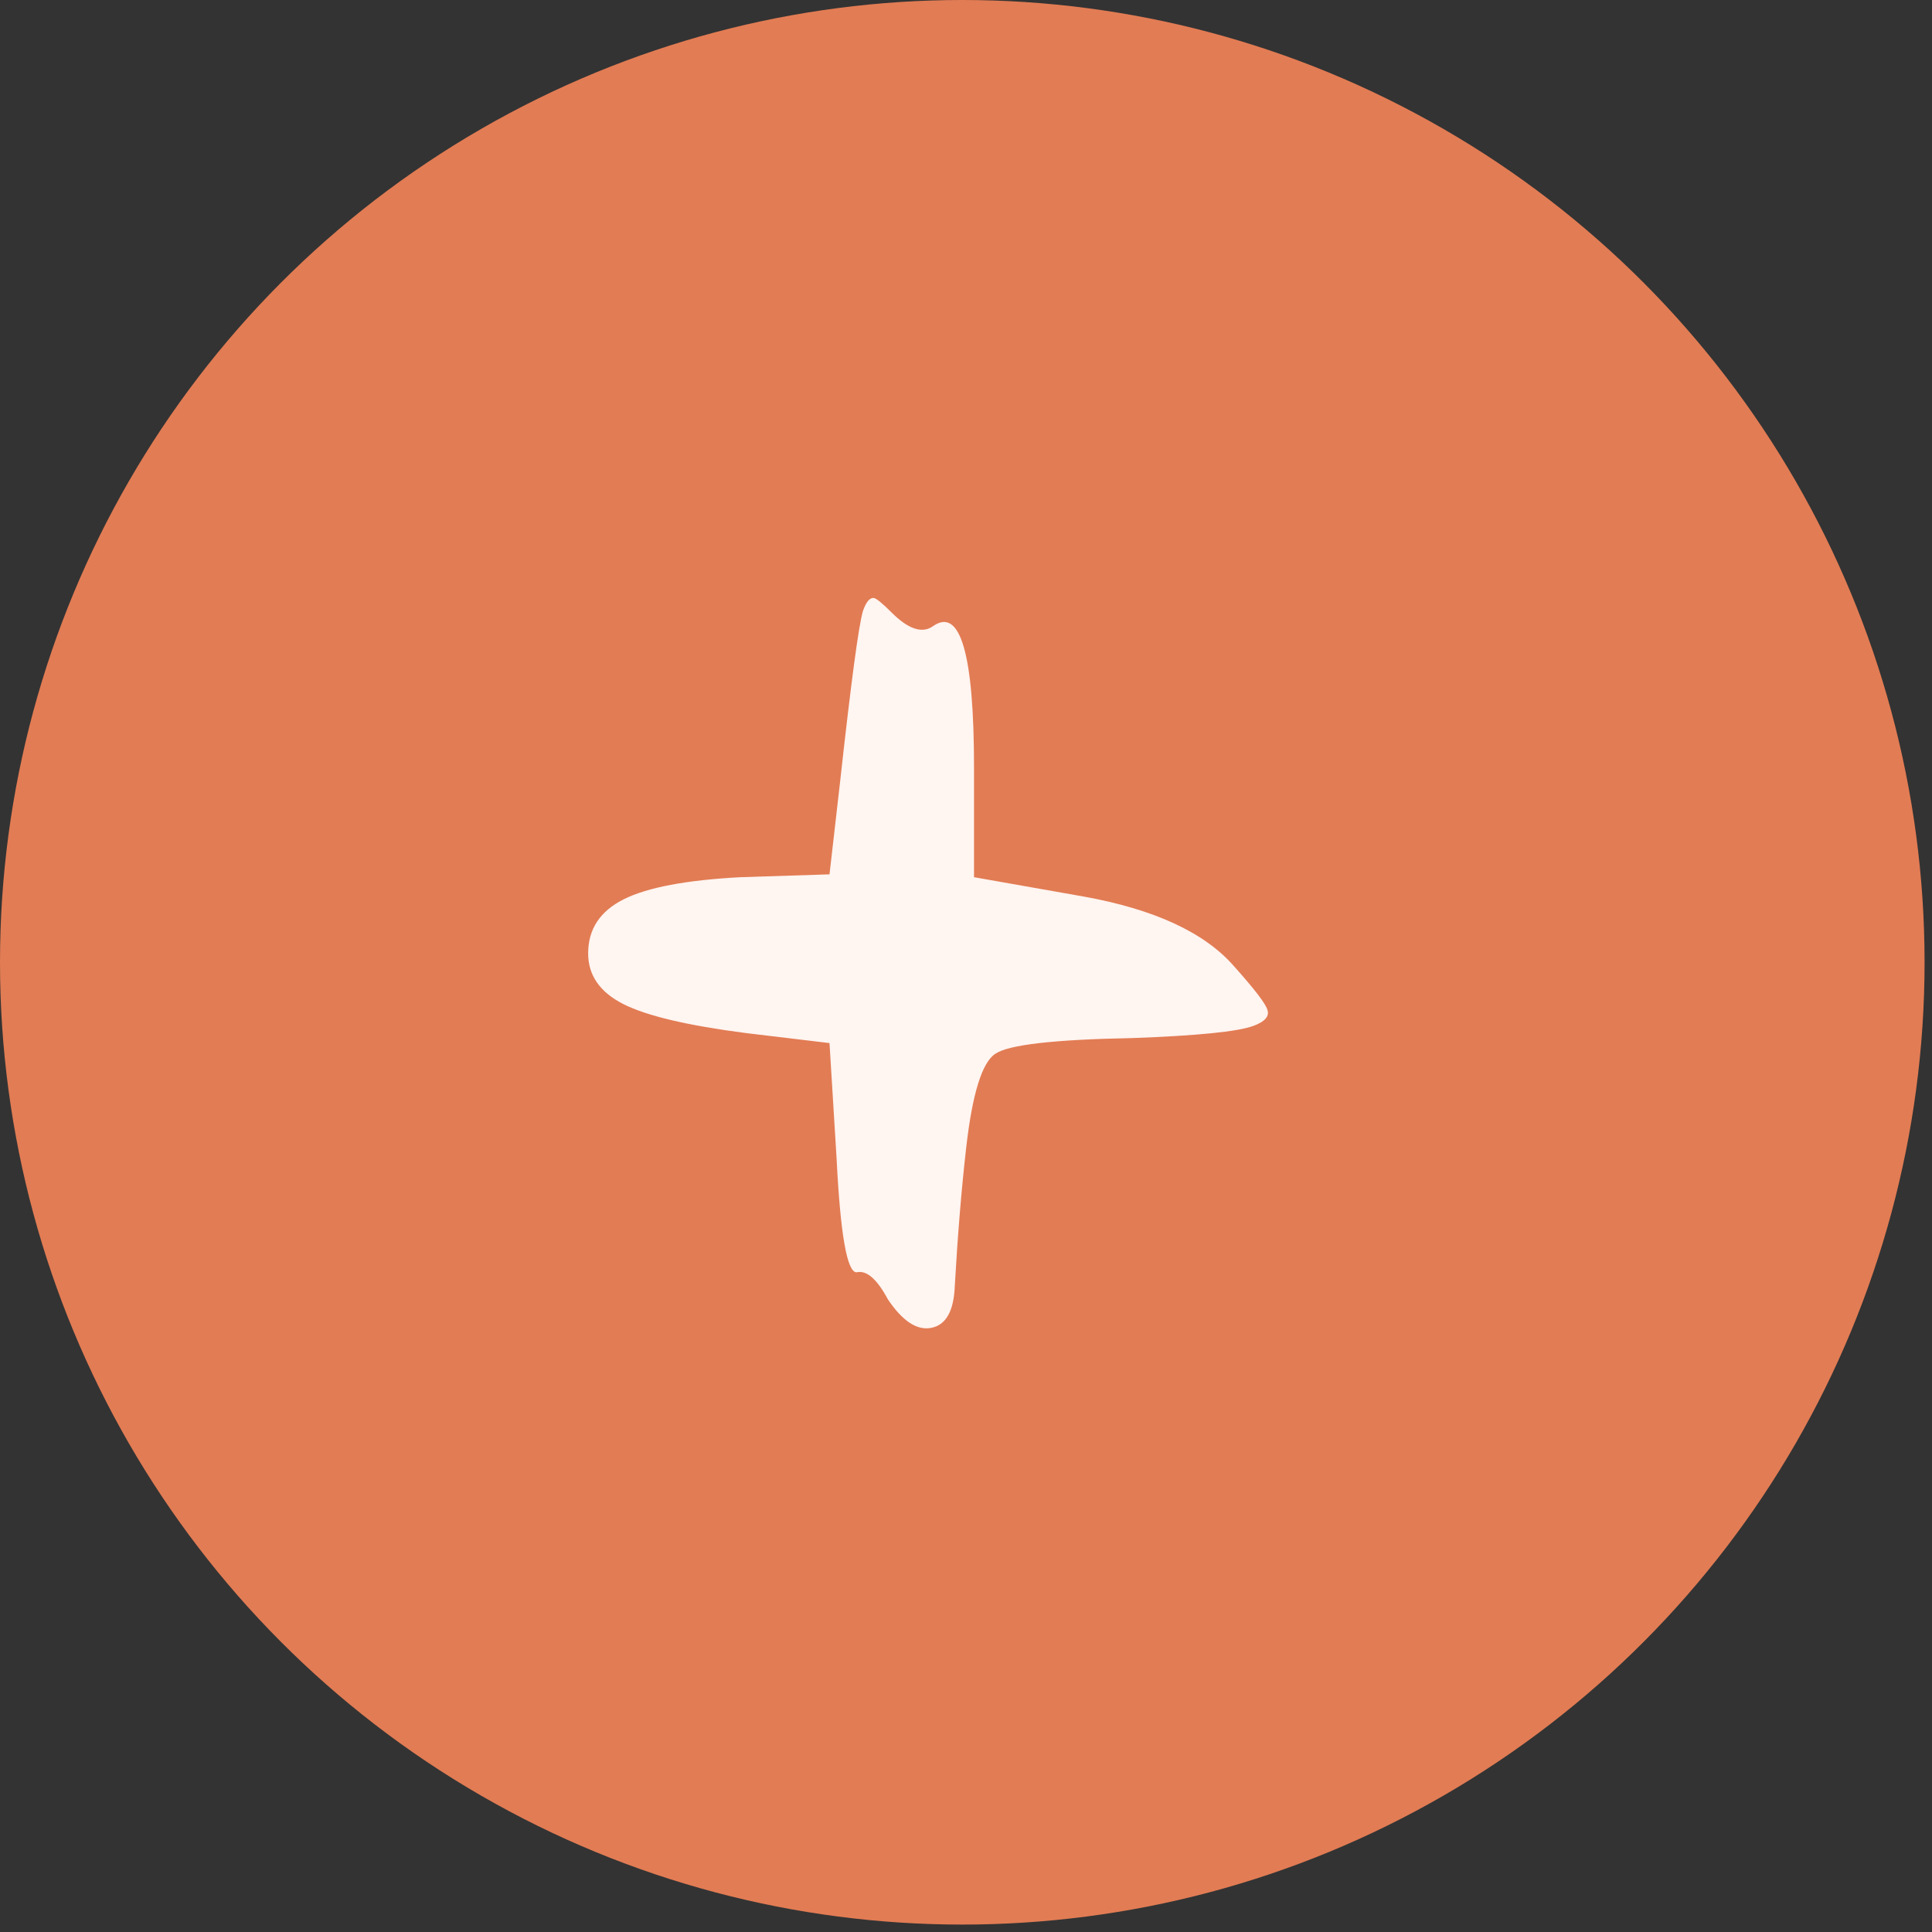
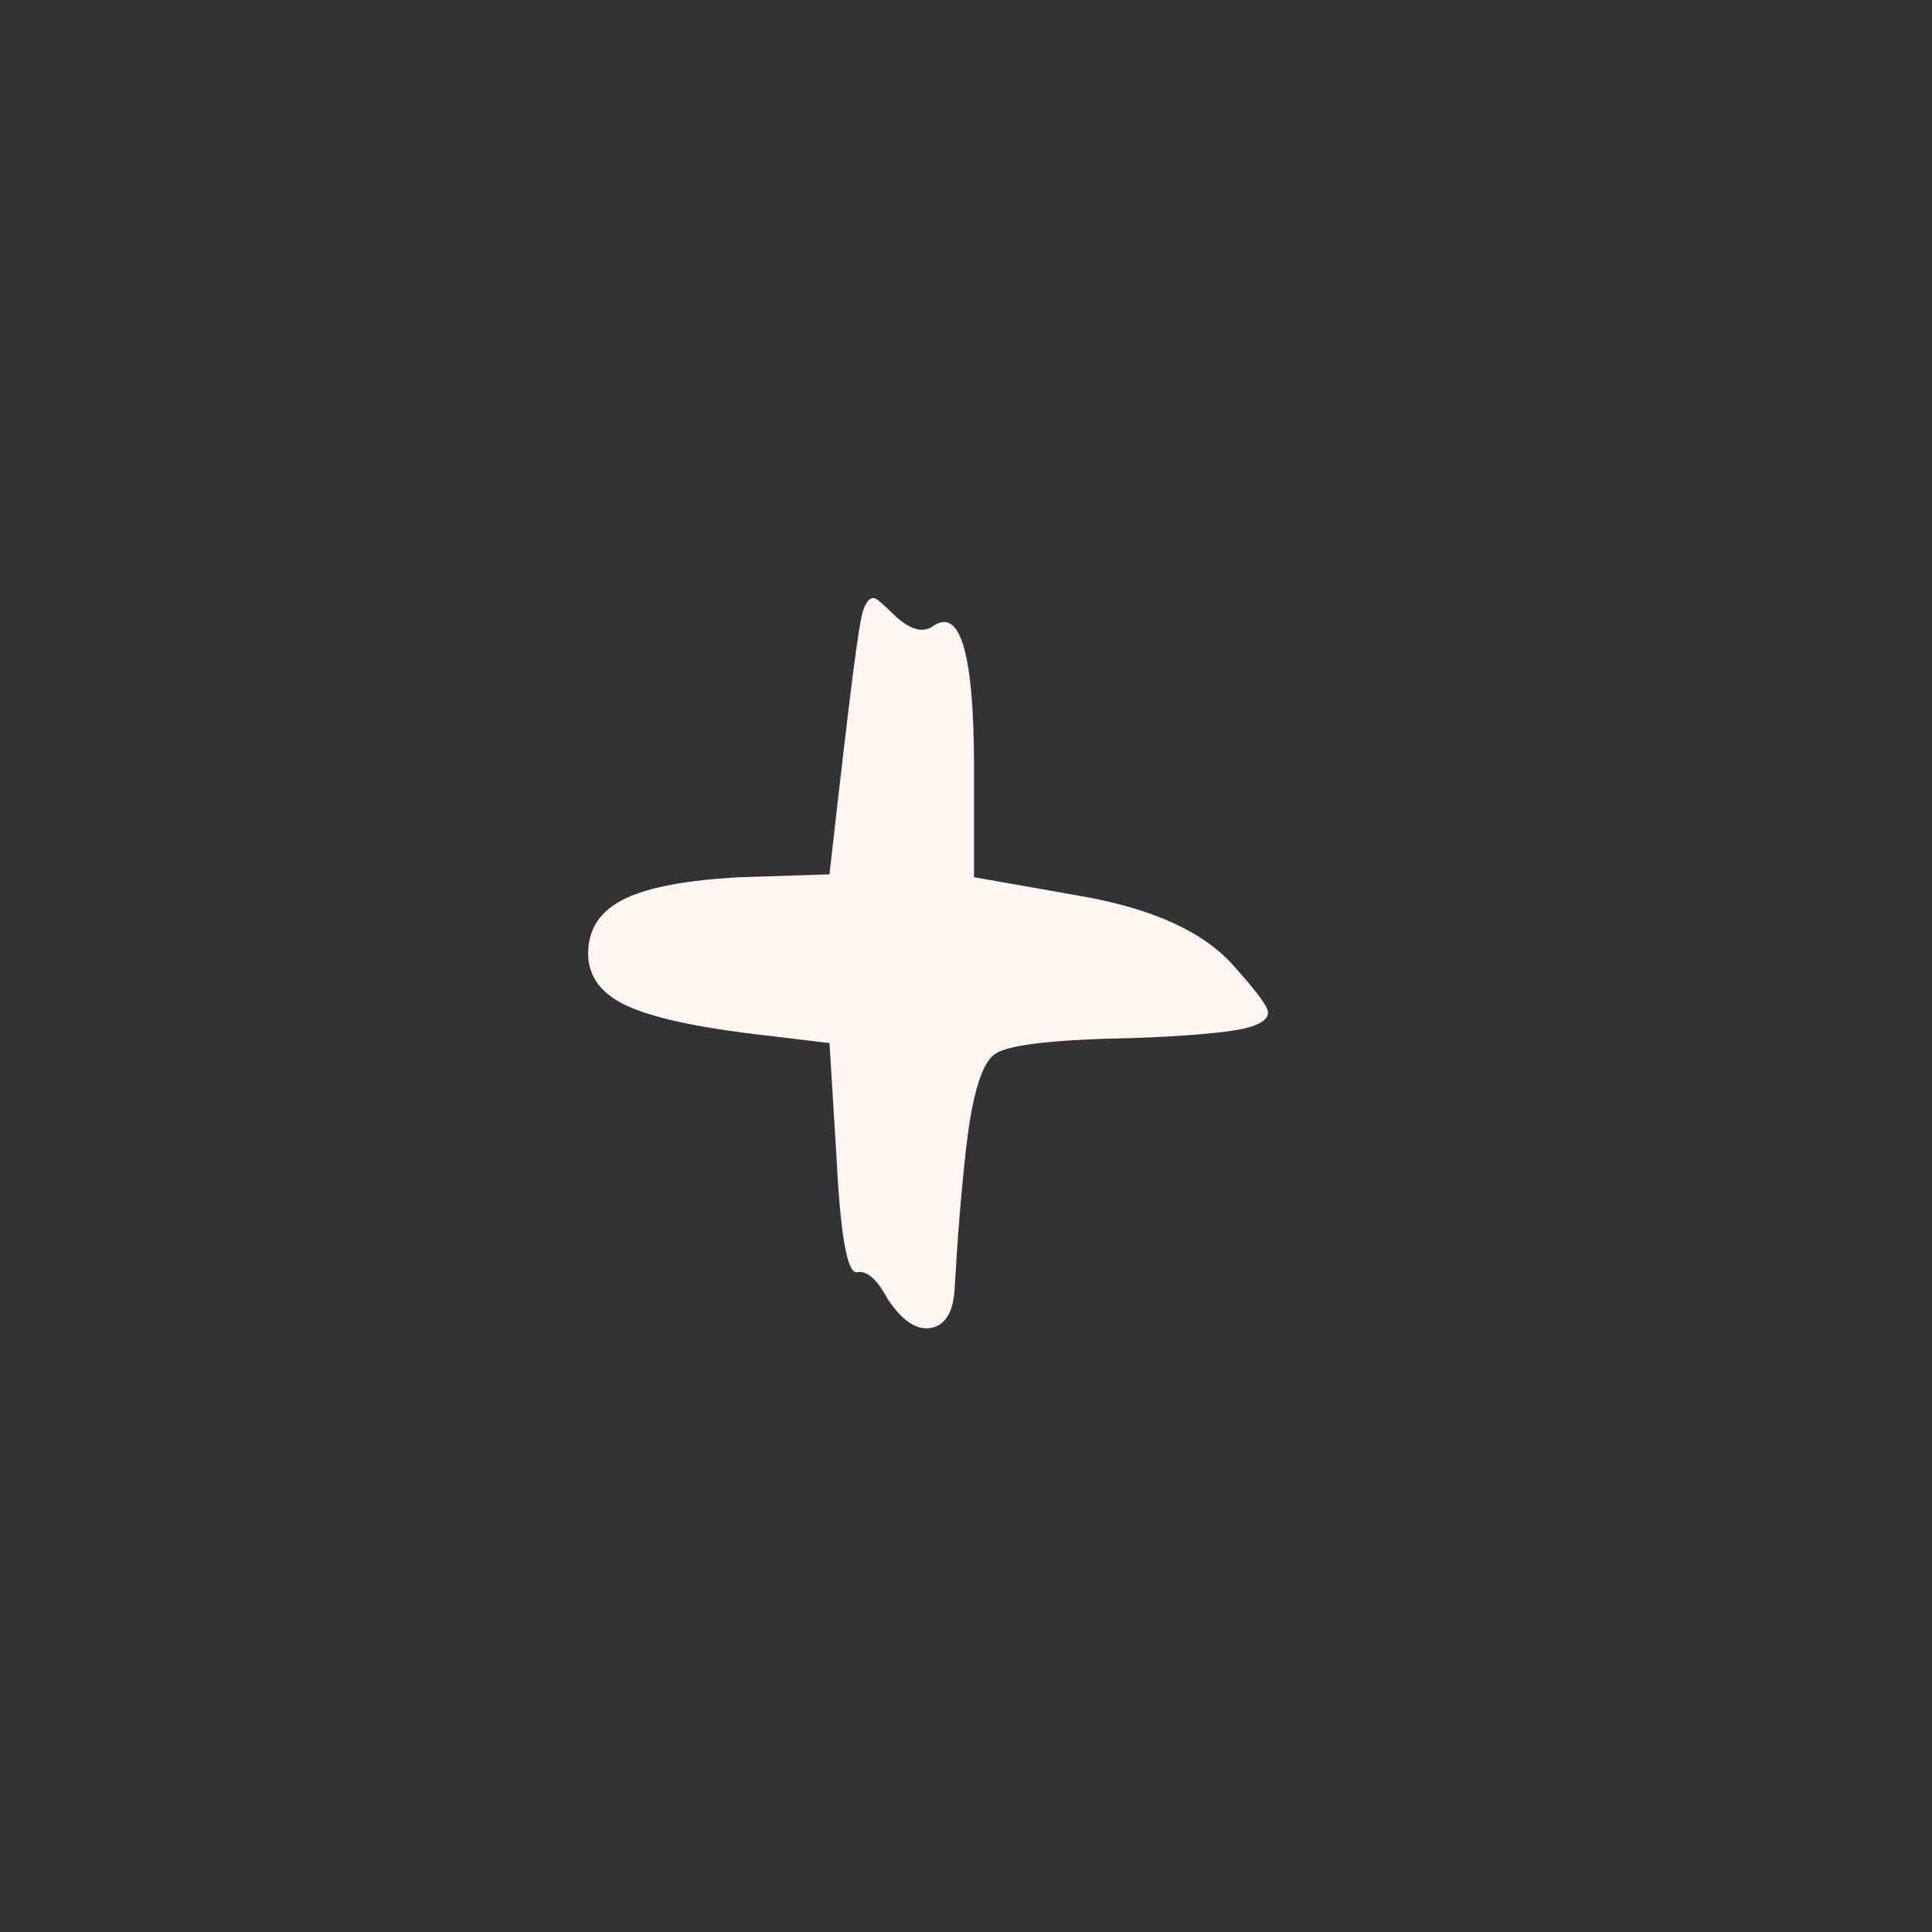
<svg xmlns="http://www.w3.org/2000/svg" width="177" height="177" viewBox="0 0 177 177" fill="none">
  <rect x="0" y="0" width="177" height="177" fill="#333333" stroke="none" />
-   <circle cx="88.16" cy="88.16" r="88.16" fill="#E27C54" />
-   <path d="M75.995 95.561L68.364 94.648C62.972 93.952 59.211 93.061 57.08 91.974C54.95 90.887 53.884 89.343 53.884 87.343C53.884 85.125 54.971 83.473 57.145 82.386C59.319 81.299 62.885 80.625 67.842 80.364L75.995 80.103L76.973 71.559C77.973 62.471 78.669 57.275 79.06 55.971C79.365 55.101 79.713 54.71 80.104 54.797C80.365 54.884 80.886 55.319 81.669 56.101C83.234 57.666 84.517 58.08 85.517 57.34C87.996 55.645 89.235 59.971 89.235 70.32V80.364L99.214 82.125C105.78 83.299 110.411 85.451 113.107 88.582C114.933 90.626 115.933 91.93 116.107 92.495C116.324 93.104 115.889 93.604 114.802 93.996C113.367 94.517 109.671 94.887 103.714 95.104C96.583 95.235 92.409 95.713 91.192 96.539C89.974 97.322 89.083 100.192 88.517 105.149C88.083 108.975 87.735 113.193 87.474 117.802C87.387 120.106 86.67 121.389 85.322 121.65C84.017 121.911 82.691 121.041 81.343 119.041C80.343 117.171 79.386 116.345 78.473 116.563C77.604 116.563 76.995 113.106 76.647 106.192L75.995 95.561Z" fill="#FFF5F1" />
+   <path d="M75.995 95.561L68.364 94.648C62.972 93.952 59.211 93.061 57.08 91.974C54.95 90.887 53.884 89.343 53.884 87.343C53.884 85.125 54.971 83.473 57.145 82.386C59.319 81.299 62.885 80.625 67.842 80.364L75.995 80.103C77.973 62.471 78.669 57.275 79.06 55.971C79.365 55.101 79.713 54.71 80.104 54.797C80.365 54.884 80.886 55.319 81.669 56.101C83.234 57.666 84.517 58.08 85.517 57.34C87.996 55.645 89.235 59.971 89.235 70.32V80.364L99.214 82.125C105.78 83.299 110.411 85.451 113.107 88.582C114.933 90.626 115.933 91.93 116.107 92.495C116.324 93.104 115.889 93.604 114.802 93.996C113.367 94.517 109.671 94.887 103.714 95.104C96.583 95.235 92.409 95.713 91.192 96.539C89.974 97.322 89.083 100.192 88.517 105.149C88.083 108.975 87.735 113.193 87.474 117.802C87.387 120.106 86.67 121.389 85.322 121.65C84.017 121.911 82.691 121.041 81.343 119.041C80.343 117.171 79.386 116.345 78.473 116.563C77.604 116.563 76.995 113.106 76.647 106.192L75.995 95.561Z" fill="#FFF5F1" />
</svg>